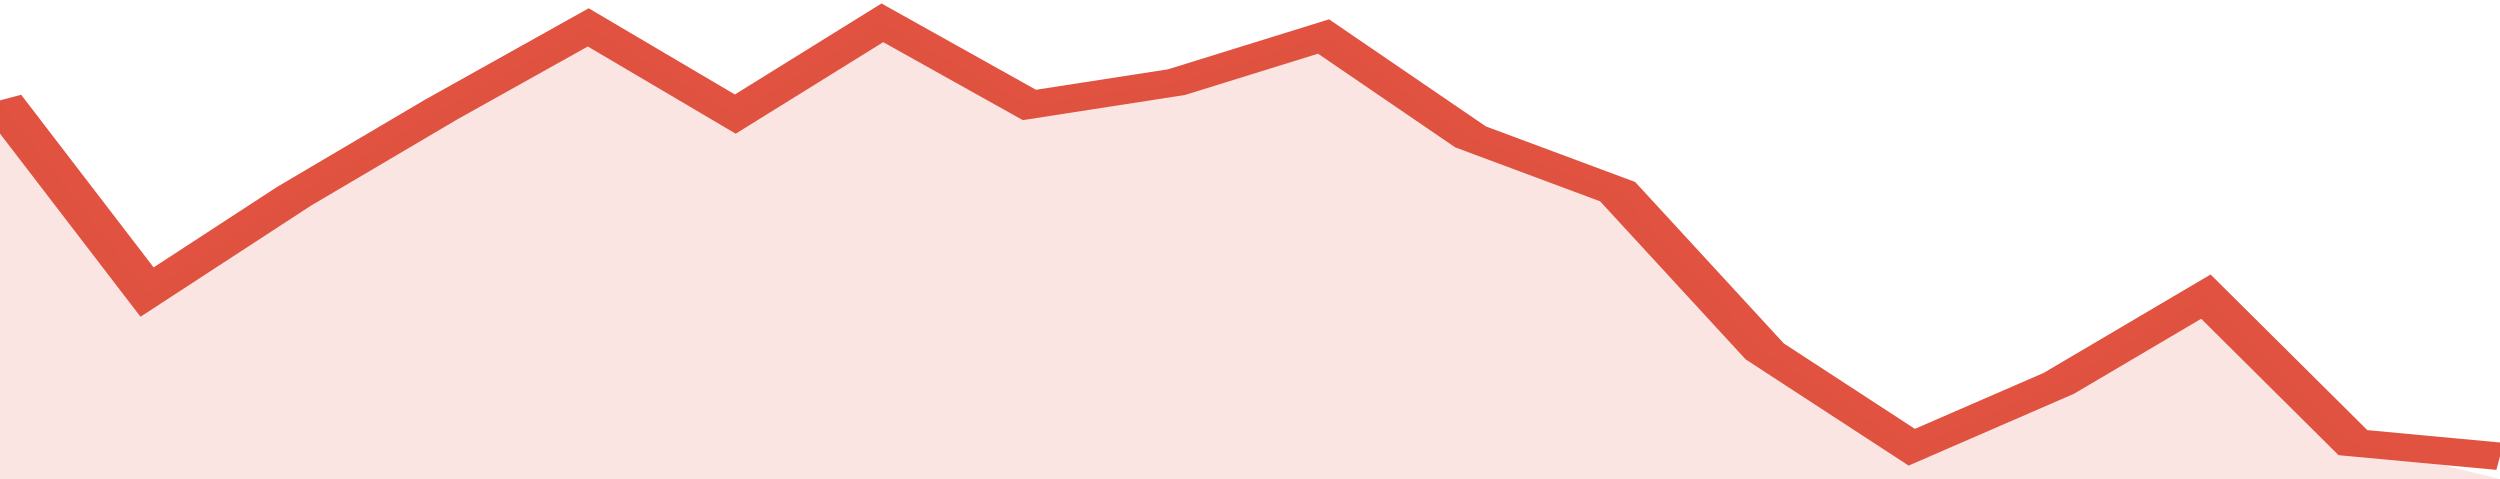
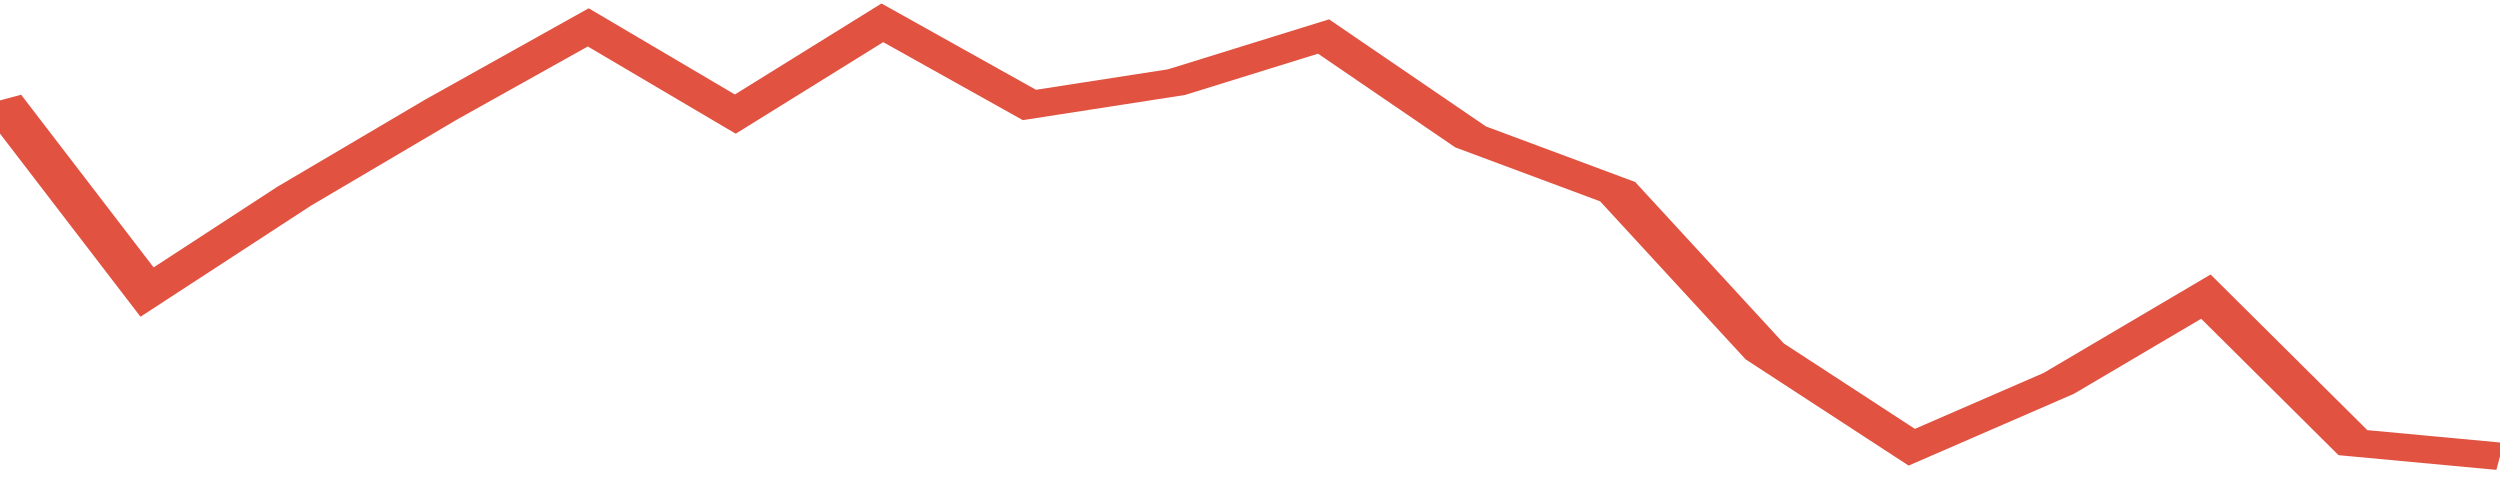
<svg xmlns="http://www.w3.org/2000/svg" viewBox="0 0 323 105" width="120" height="23" preserveAspectRatio="none">
  <polyline fill="none" stroke="#E15241" stroke-width="6" points="0, 22 19, 64 38, 43 57, 24 76, 6 95, 25 114, 5 133, 23 152, 18 171, 8 190, 30 209, 42 228, 77 247, 98 266, 84 285, 65 304, 97 323, 100 "> </polyline>
-   <polygon fill="#E15241" opacity="0.15" points="0, 105 0, 22 19, 64 38, 43 57, 24 76, 6 95, 25 114, 5 133, 23 152, 18 171, 8 190, 30 209, 42 228, 77 247, 98 266, 84 285, 65 304, 97 323, 105 " />
</svg>